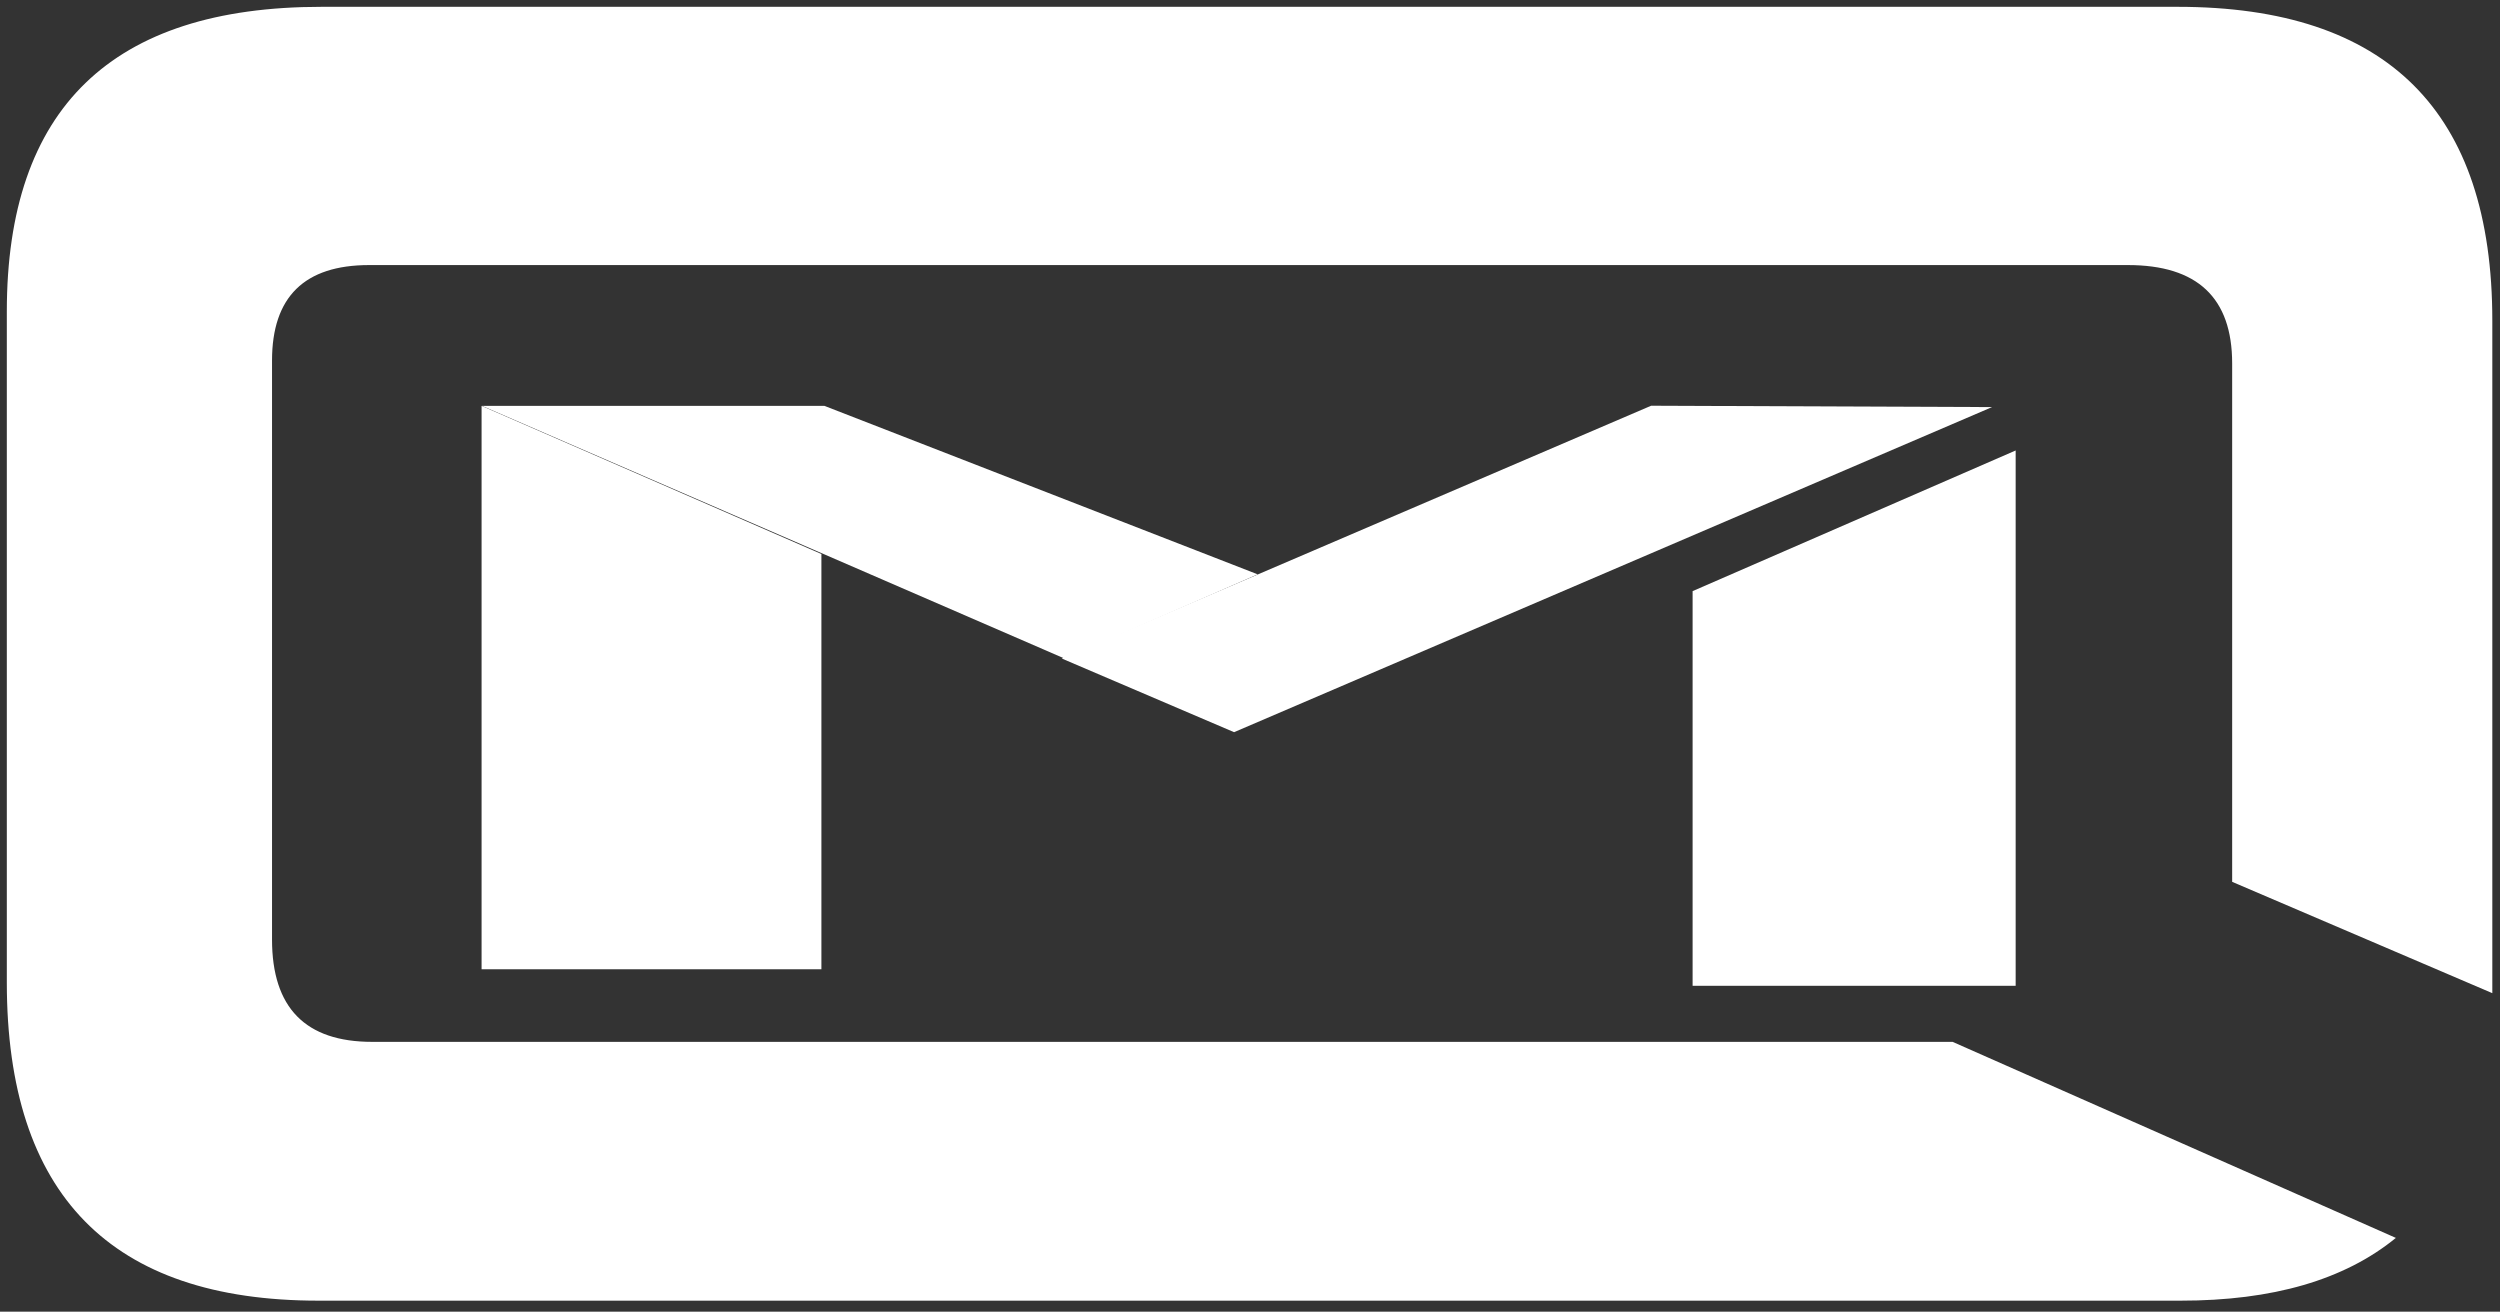
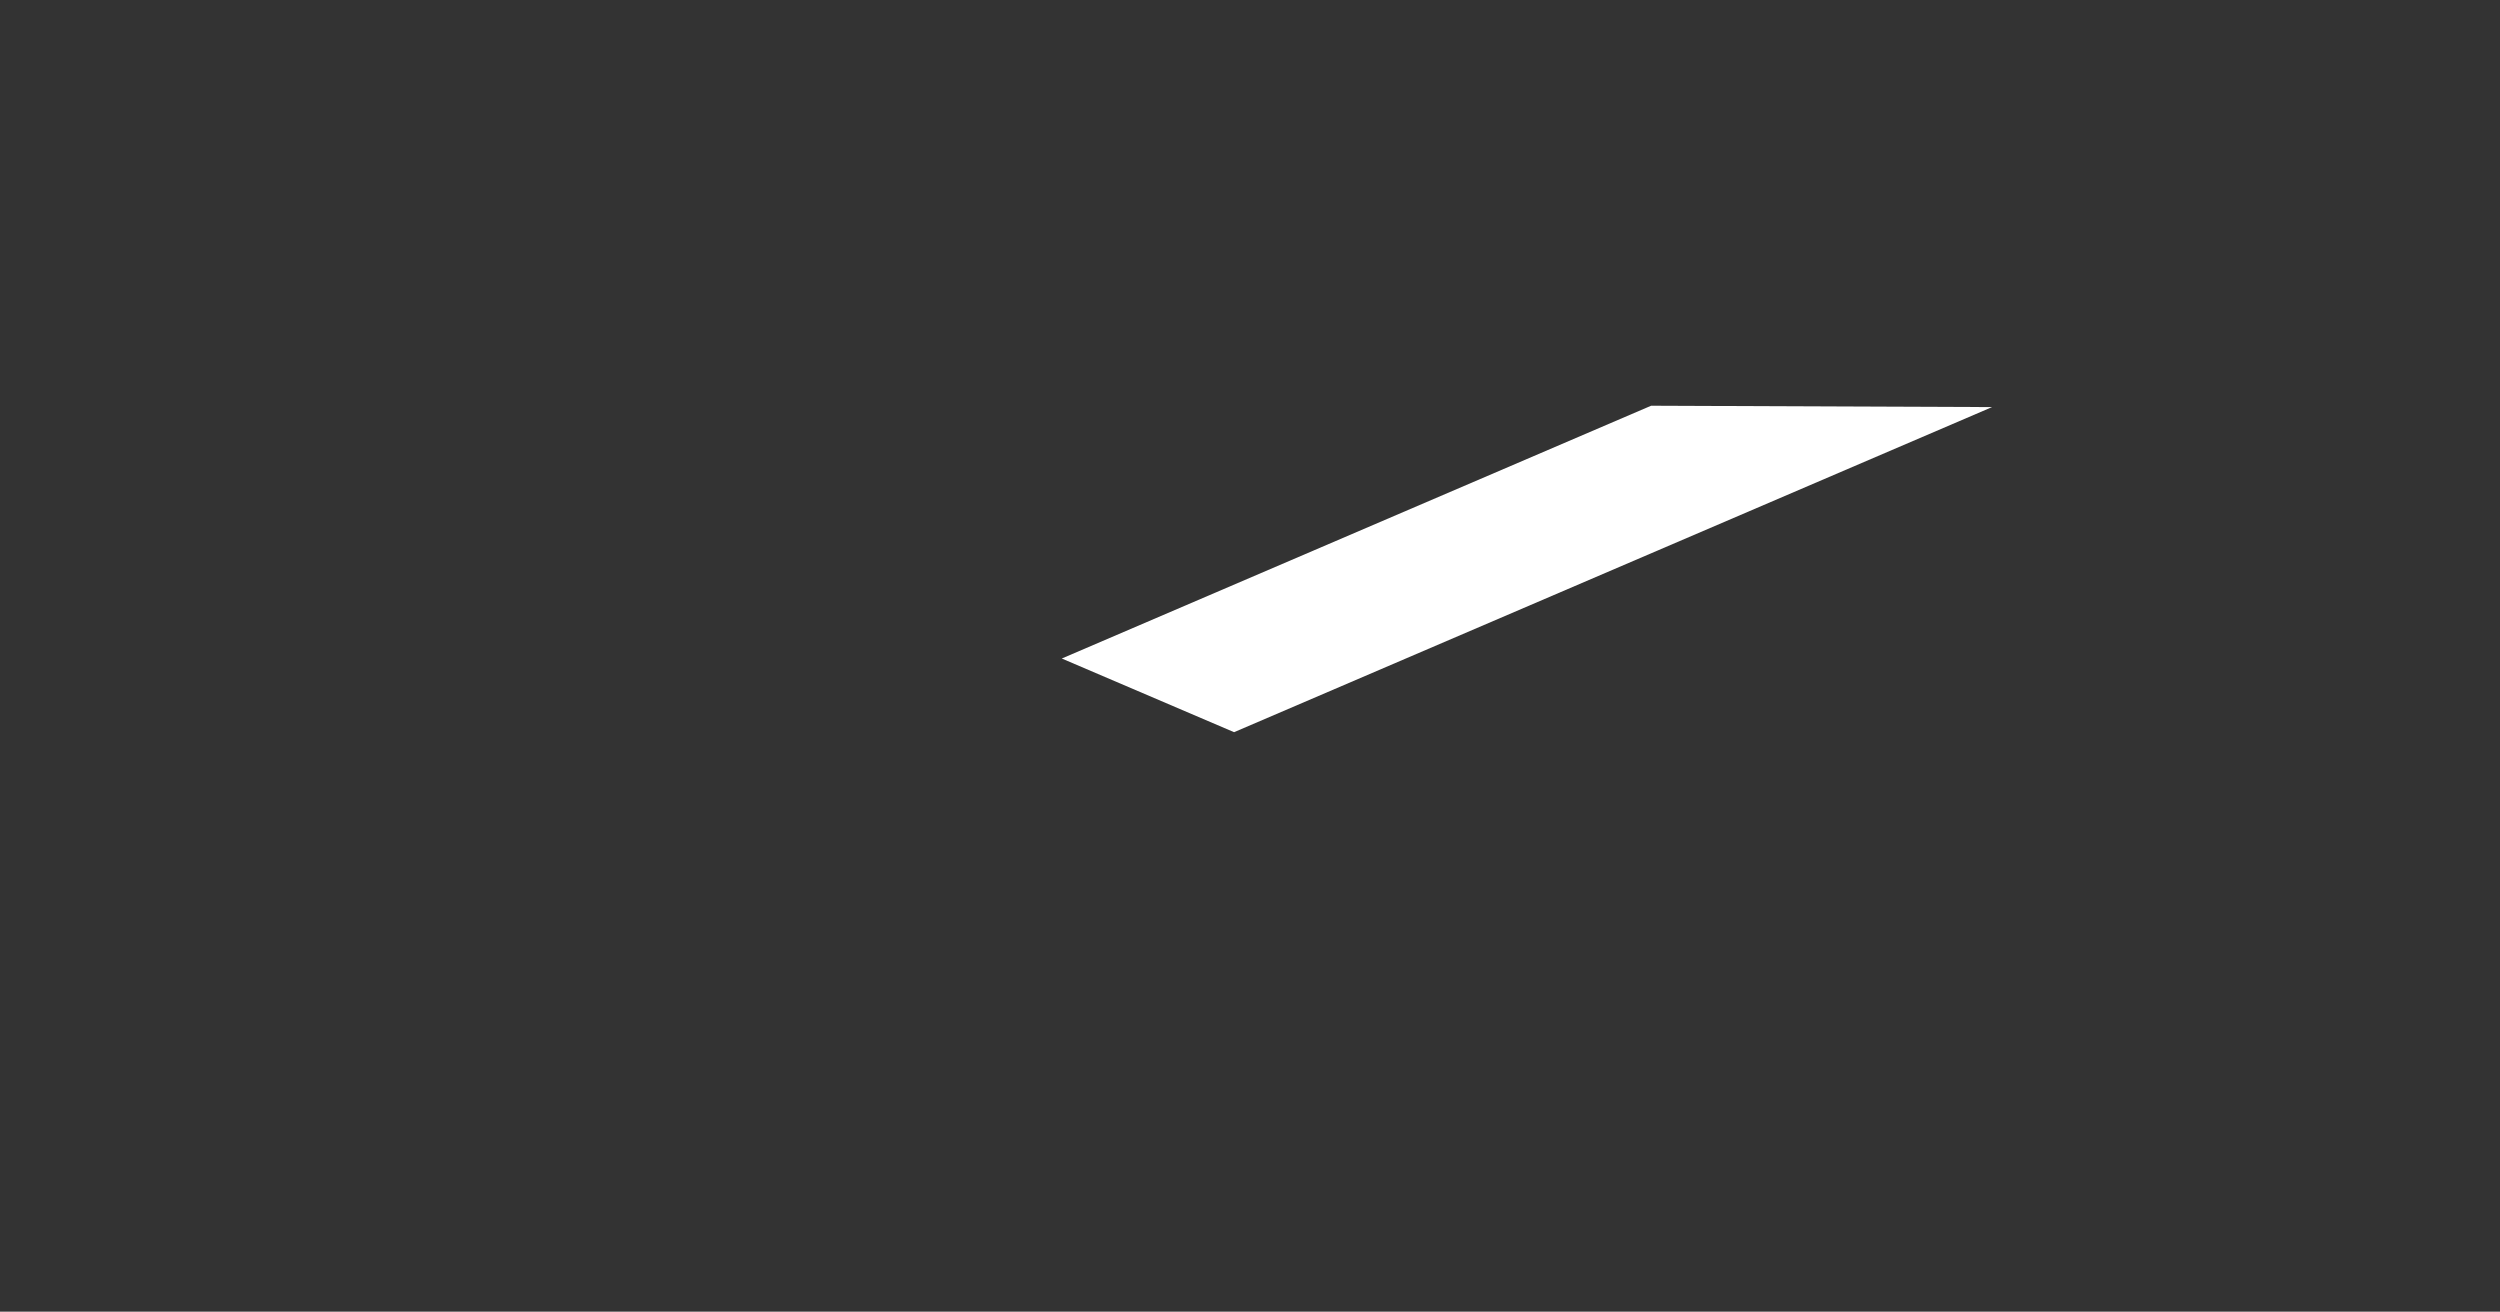
<svg xmlns="http://www.w3.org/2000/svg" width="507" height="266" viewBox="0 0 507 266" fill="none">
  <rect x="0" y="0" width="507" height="266" fill="#333333" stroke="none" />
  <path d="M334.85 82.281L215.33 133.547L250.273 148.487L403.989 82.557L334.85 82.281Z" fill="white" />
-   <path d="M215.938 133.574L97.746 82.308H167.189L255.059 116.476L215.938 133.574Z" fill="white" />
-   <path d="M97.664 82.308L166.581 112.354V196.571H97.664V82.308Z" fill="white" />
-   <path d="M408.775 91.356L343.26 119.88V199.919H408.775V91.356Z" fill="white" />
-   <path d="M75.475 211.29H395.993L485.882 251.047C475.479 259.55 460.917 263.792 442.196 263.774H64.574C22.465 263.774 1.402 242.277 1.383 199.283V63.163C1.383 21.977 22.659 1.383 65.21 1.383H441.615C484.167 1.383 505.442 22.594 505.442 65.017V201.413L452.682 178.837V73.704C452.682 60.387 445.618 53.738 431.489 53.756H74.866C61.733 53.756 55.167 60.212 55.167 73.123V190.54C55.167 204.374 61.936 211.29 75.475 211.29Z" fill="white" />
</svg>